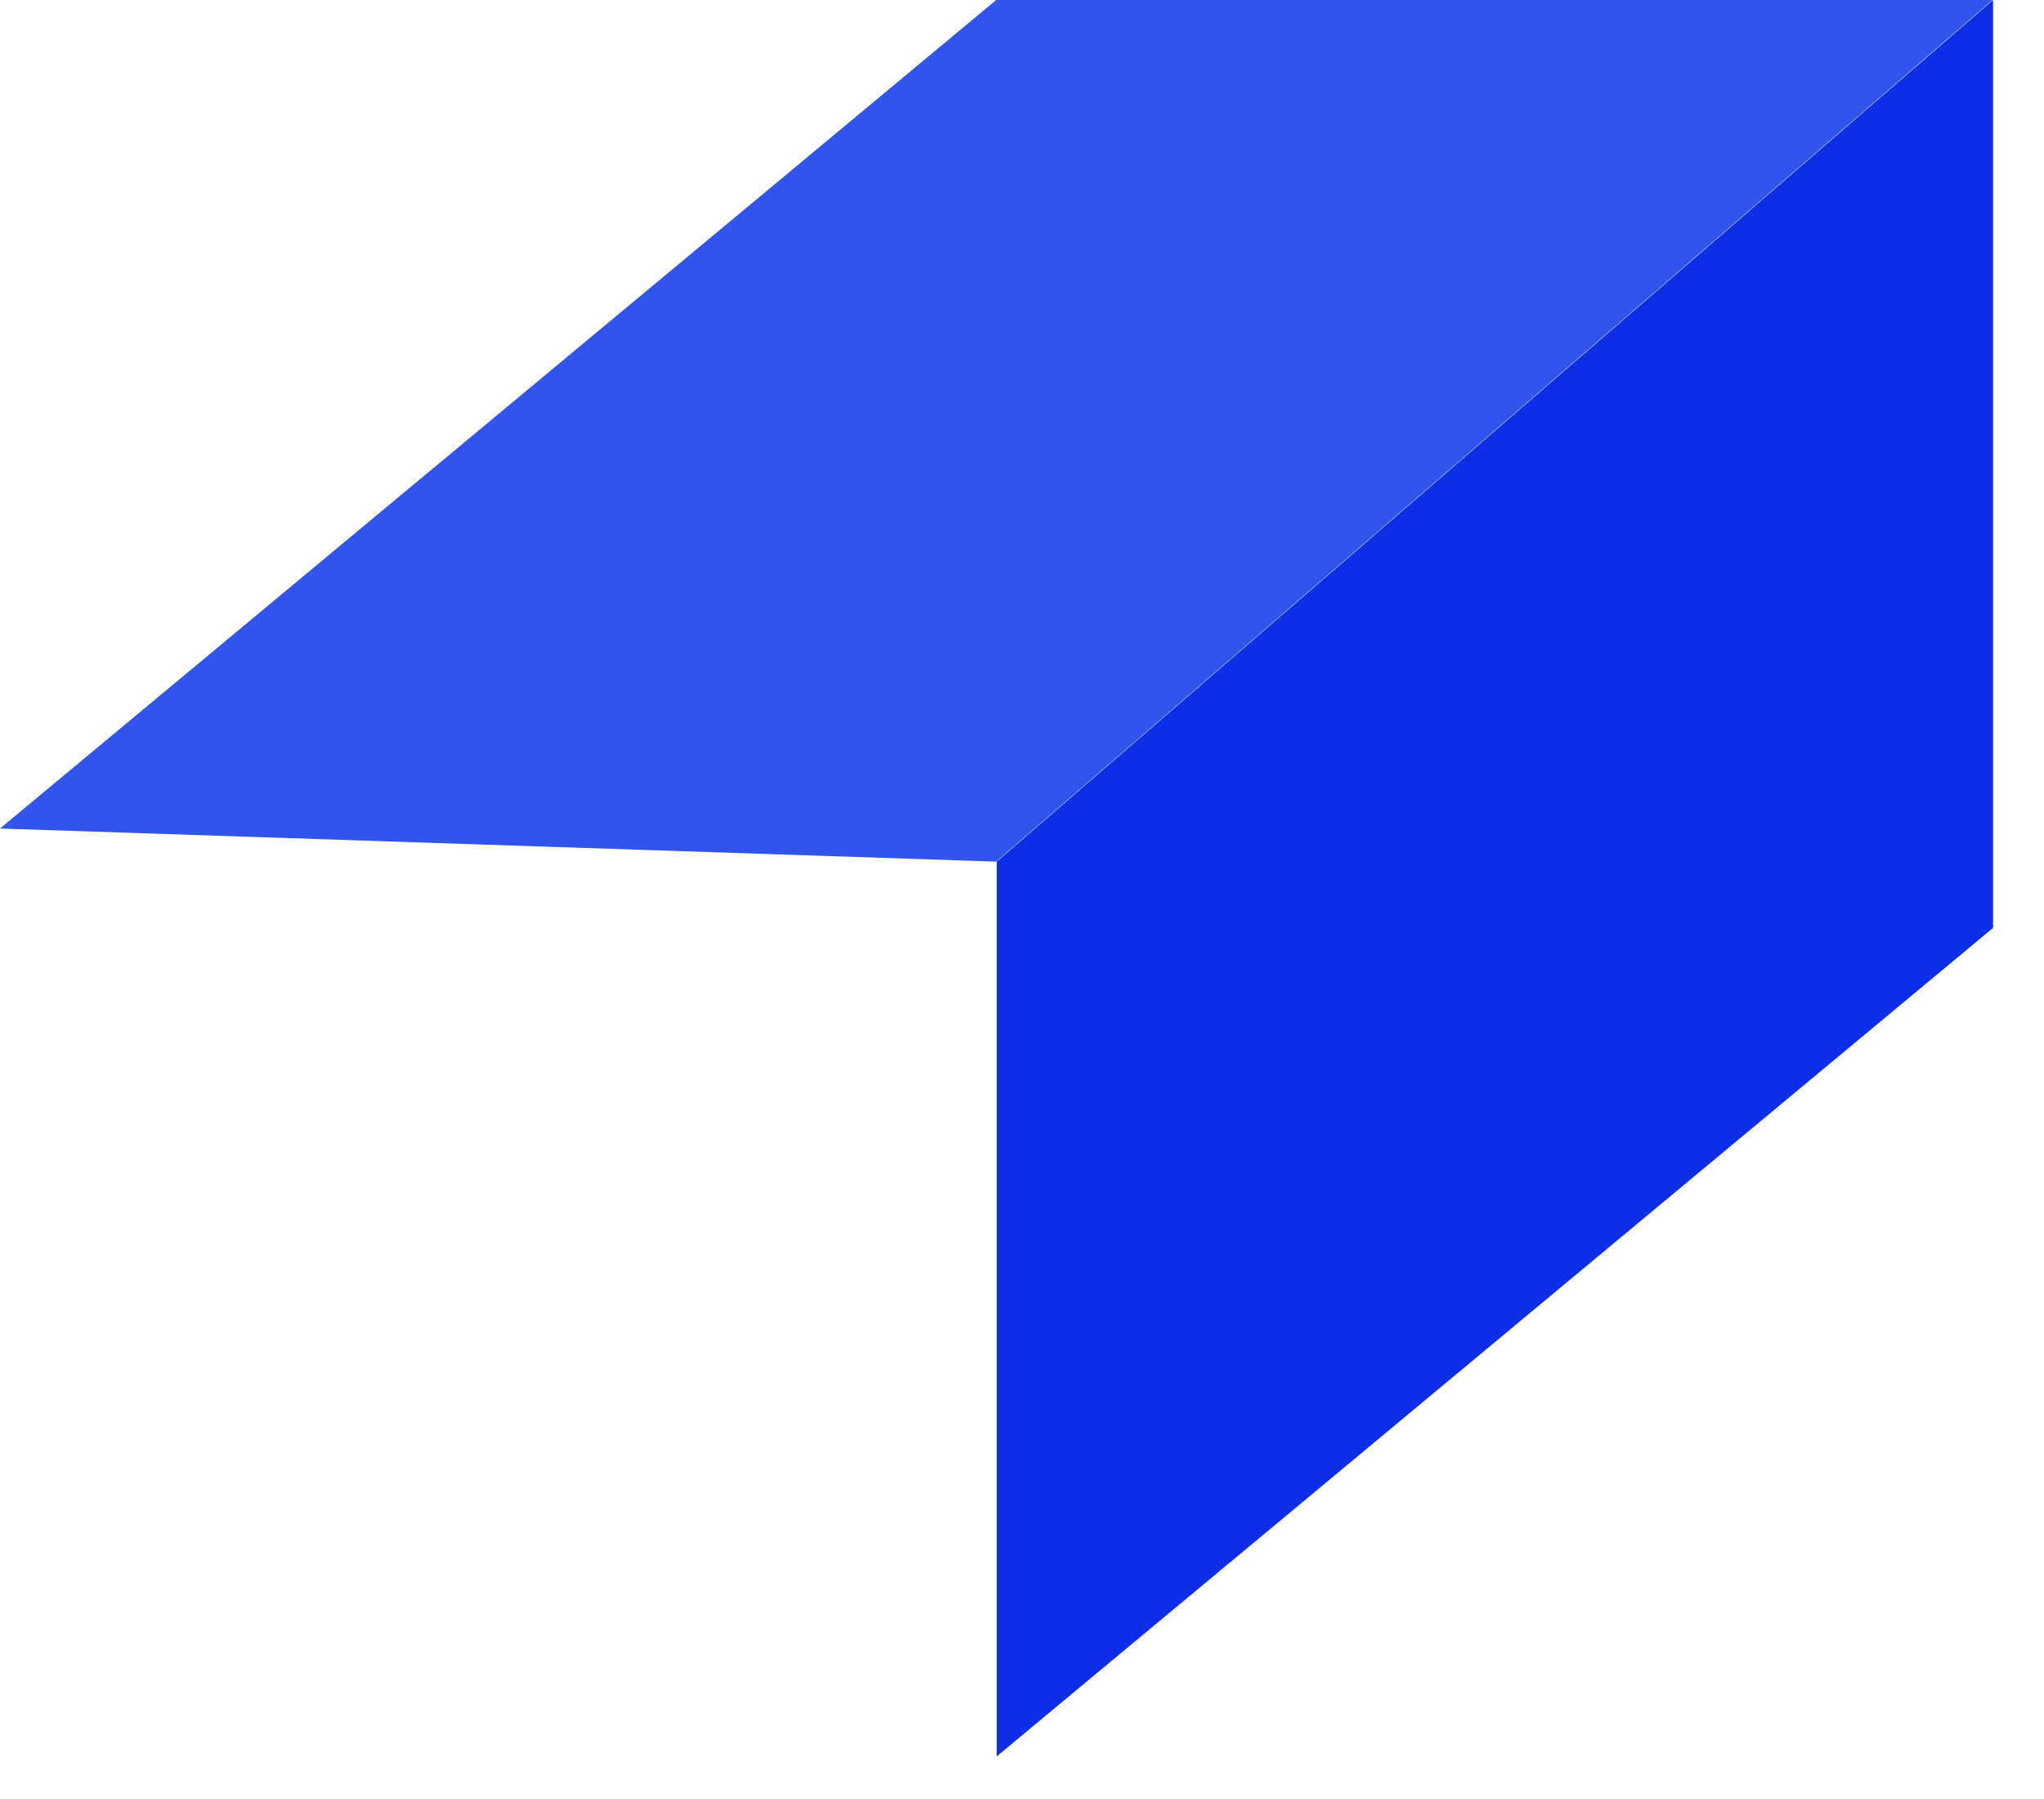
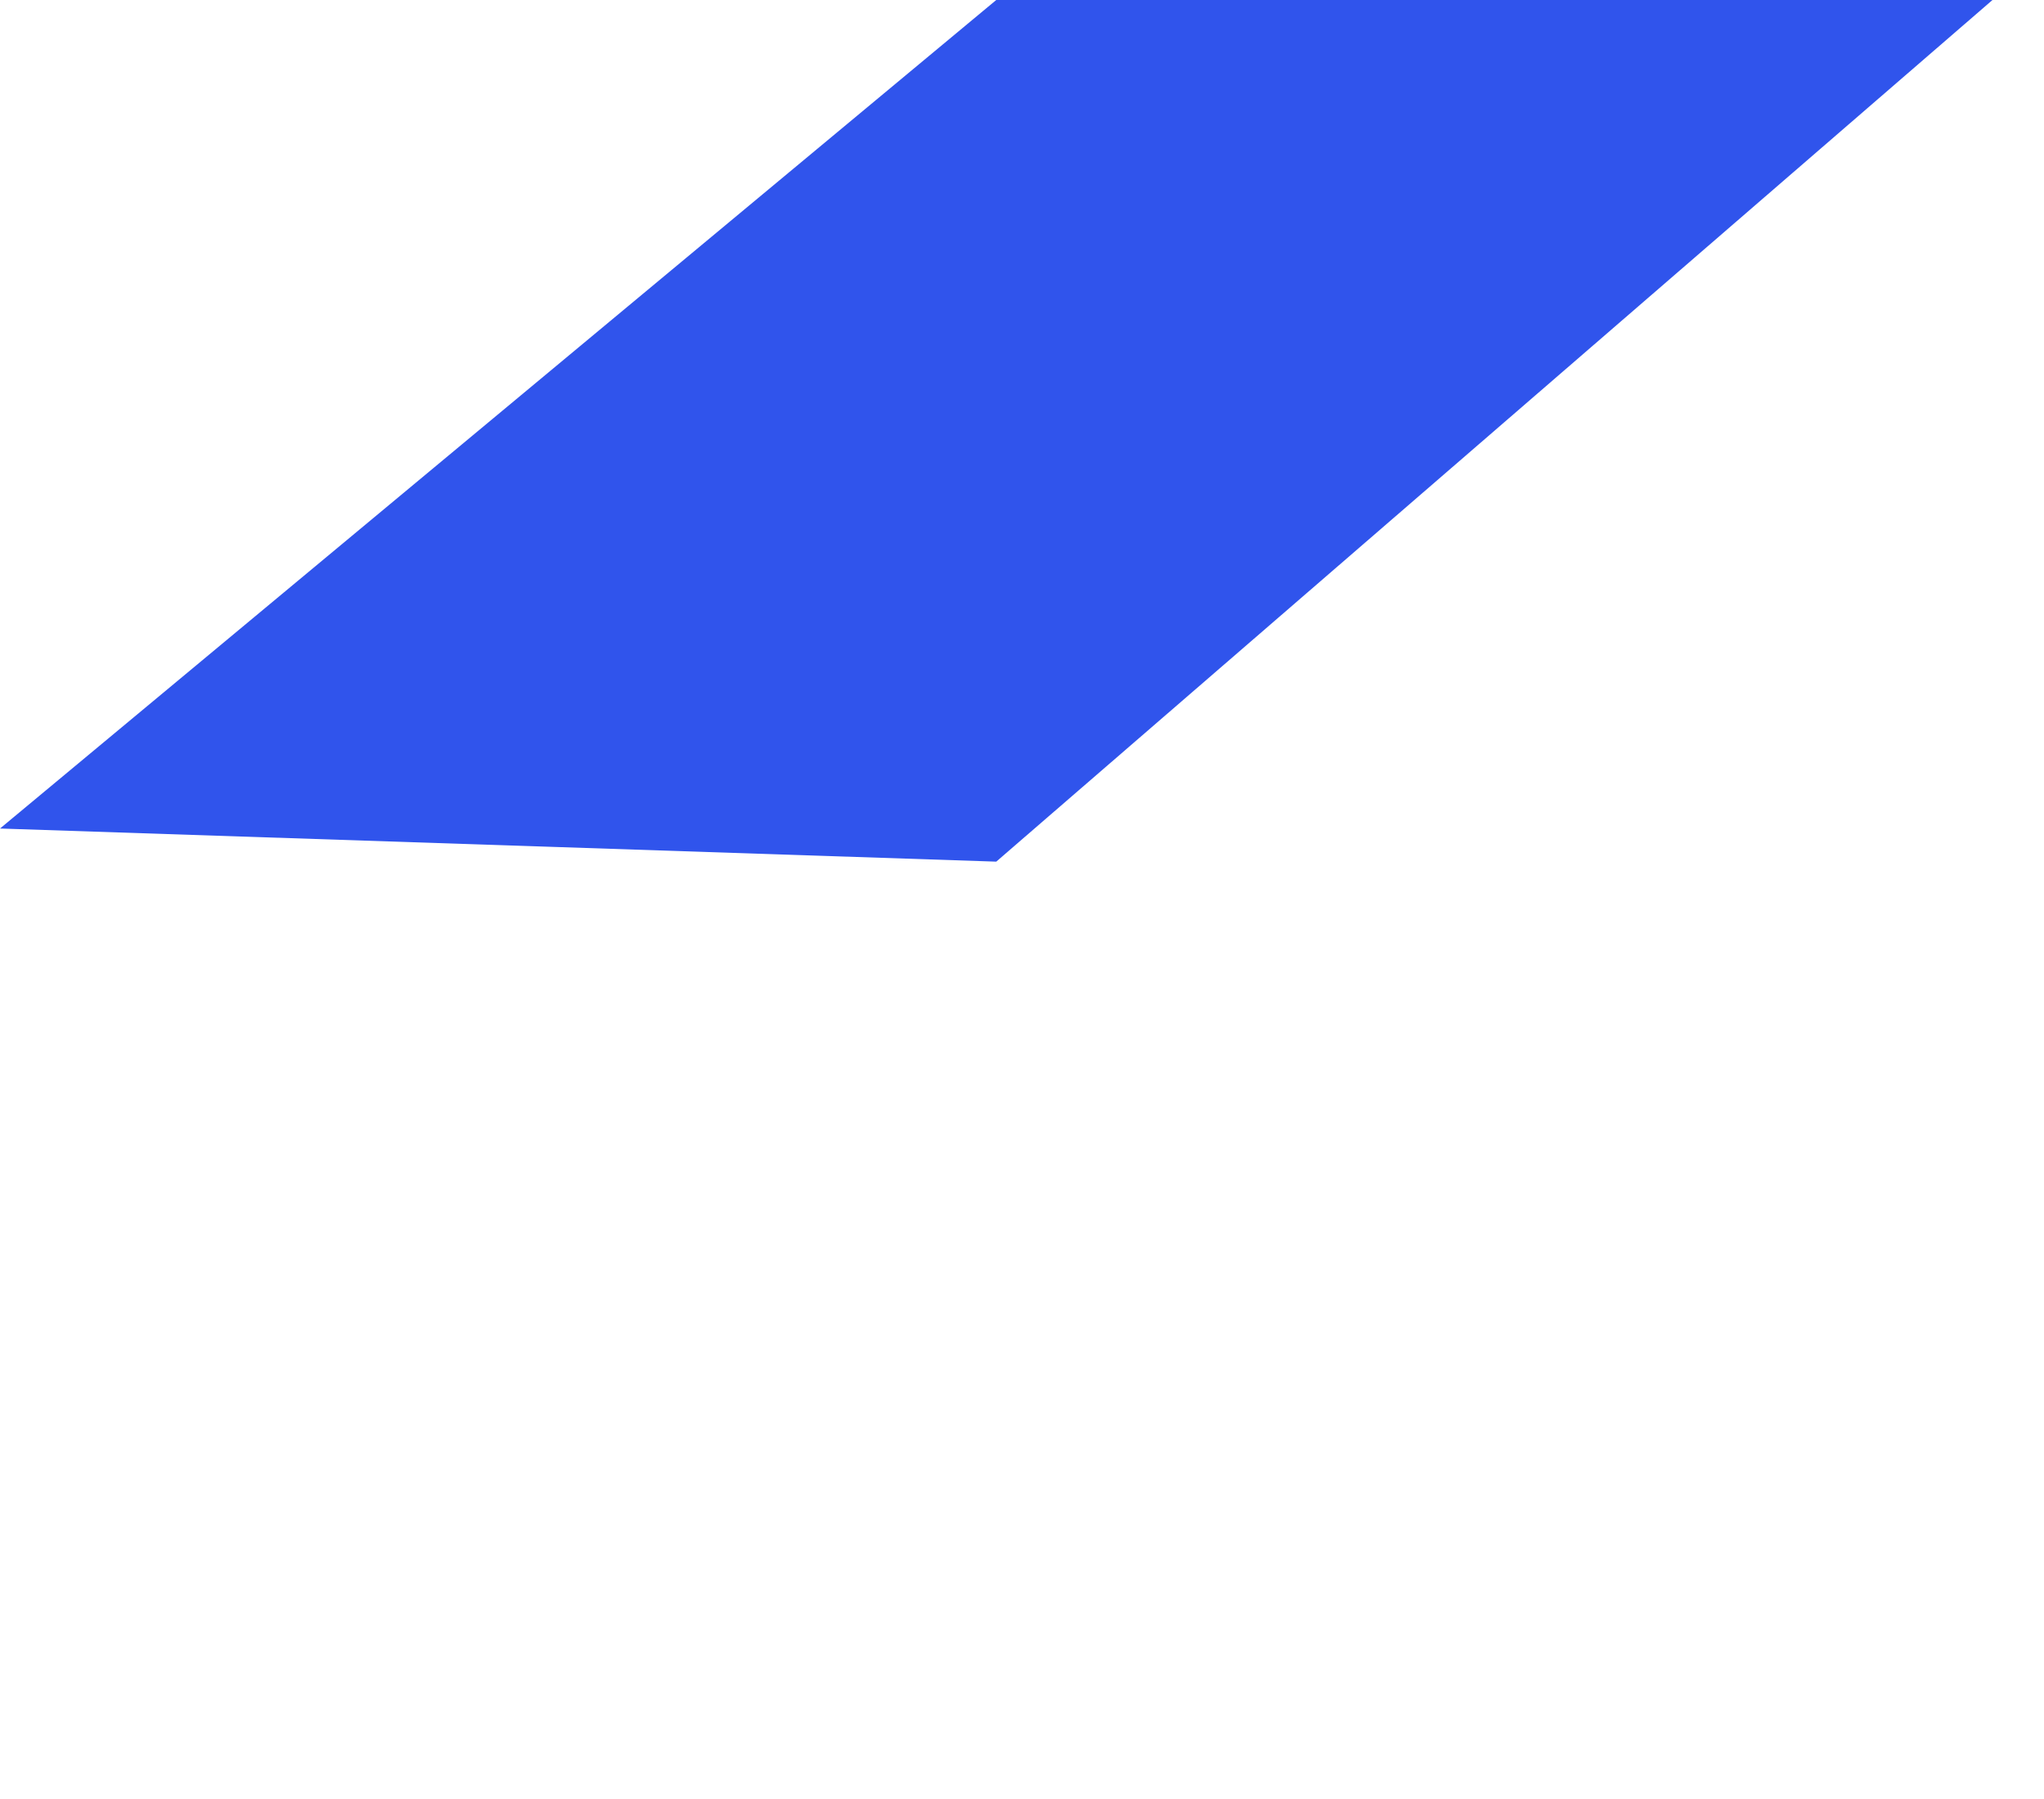
<svg xmlns="http://www.w3.org/2000/svg" width="25" height="22" viewBox="0 0 25 22" fill="none">
-   <path d="M24.377 0V11.347L12.191 21.479V10.537" fill="#0D2EE7" />
  <path d="M24.37 0H12.185L0 10.132L12.185 10.537" fill="#3054EC" />
</svg>